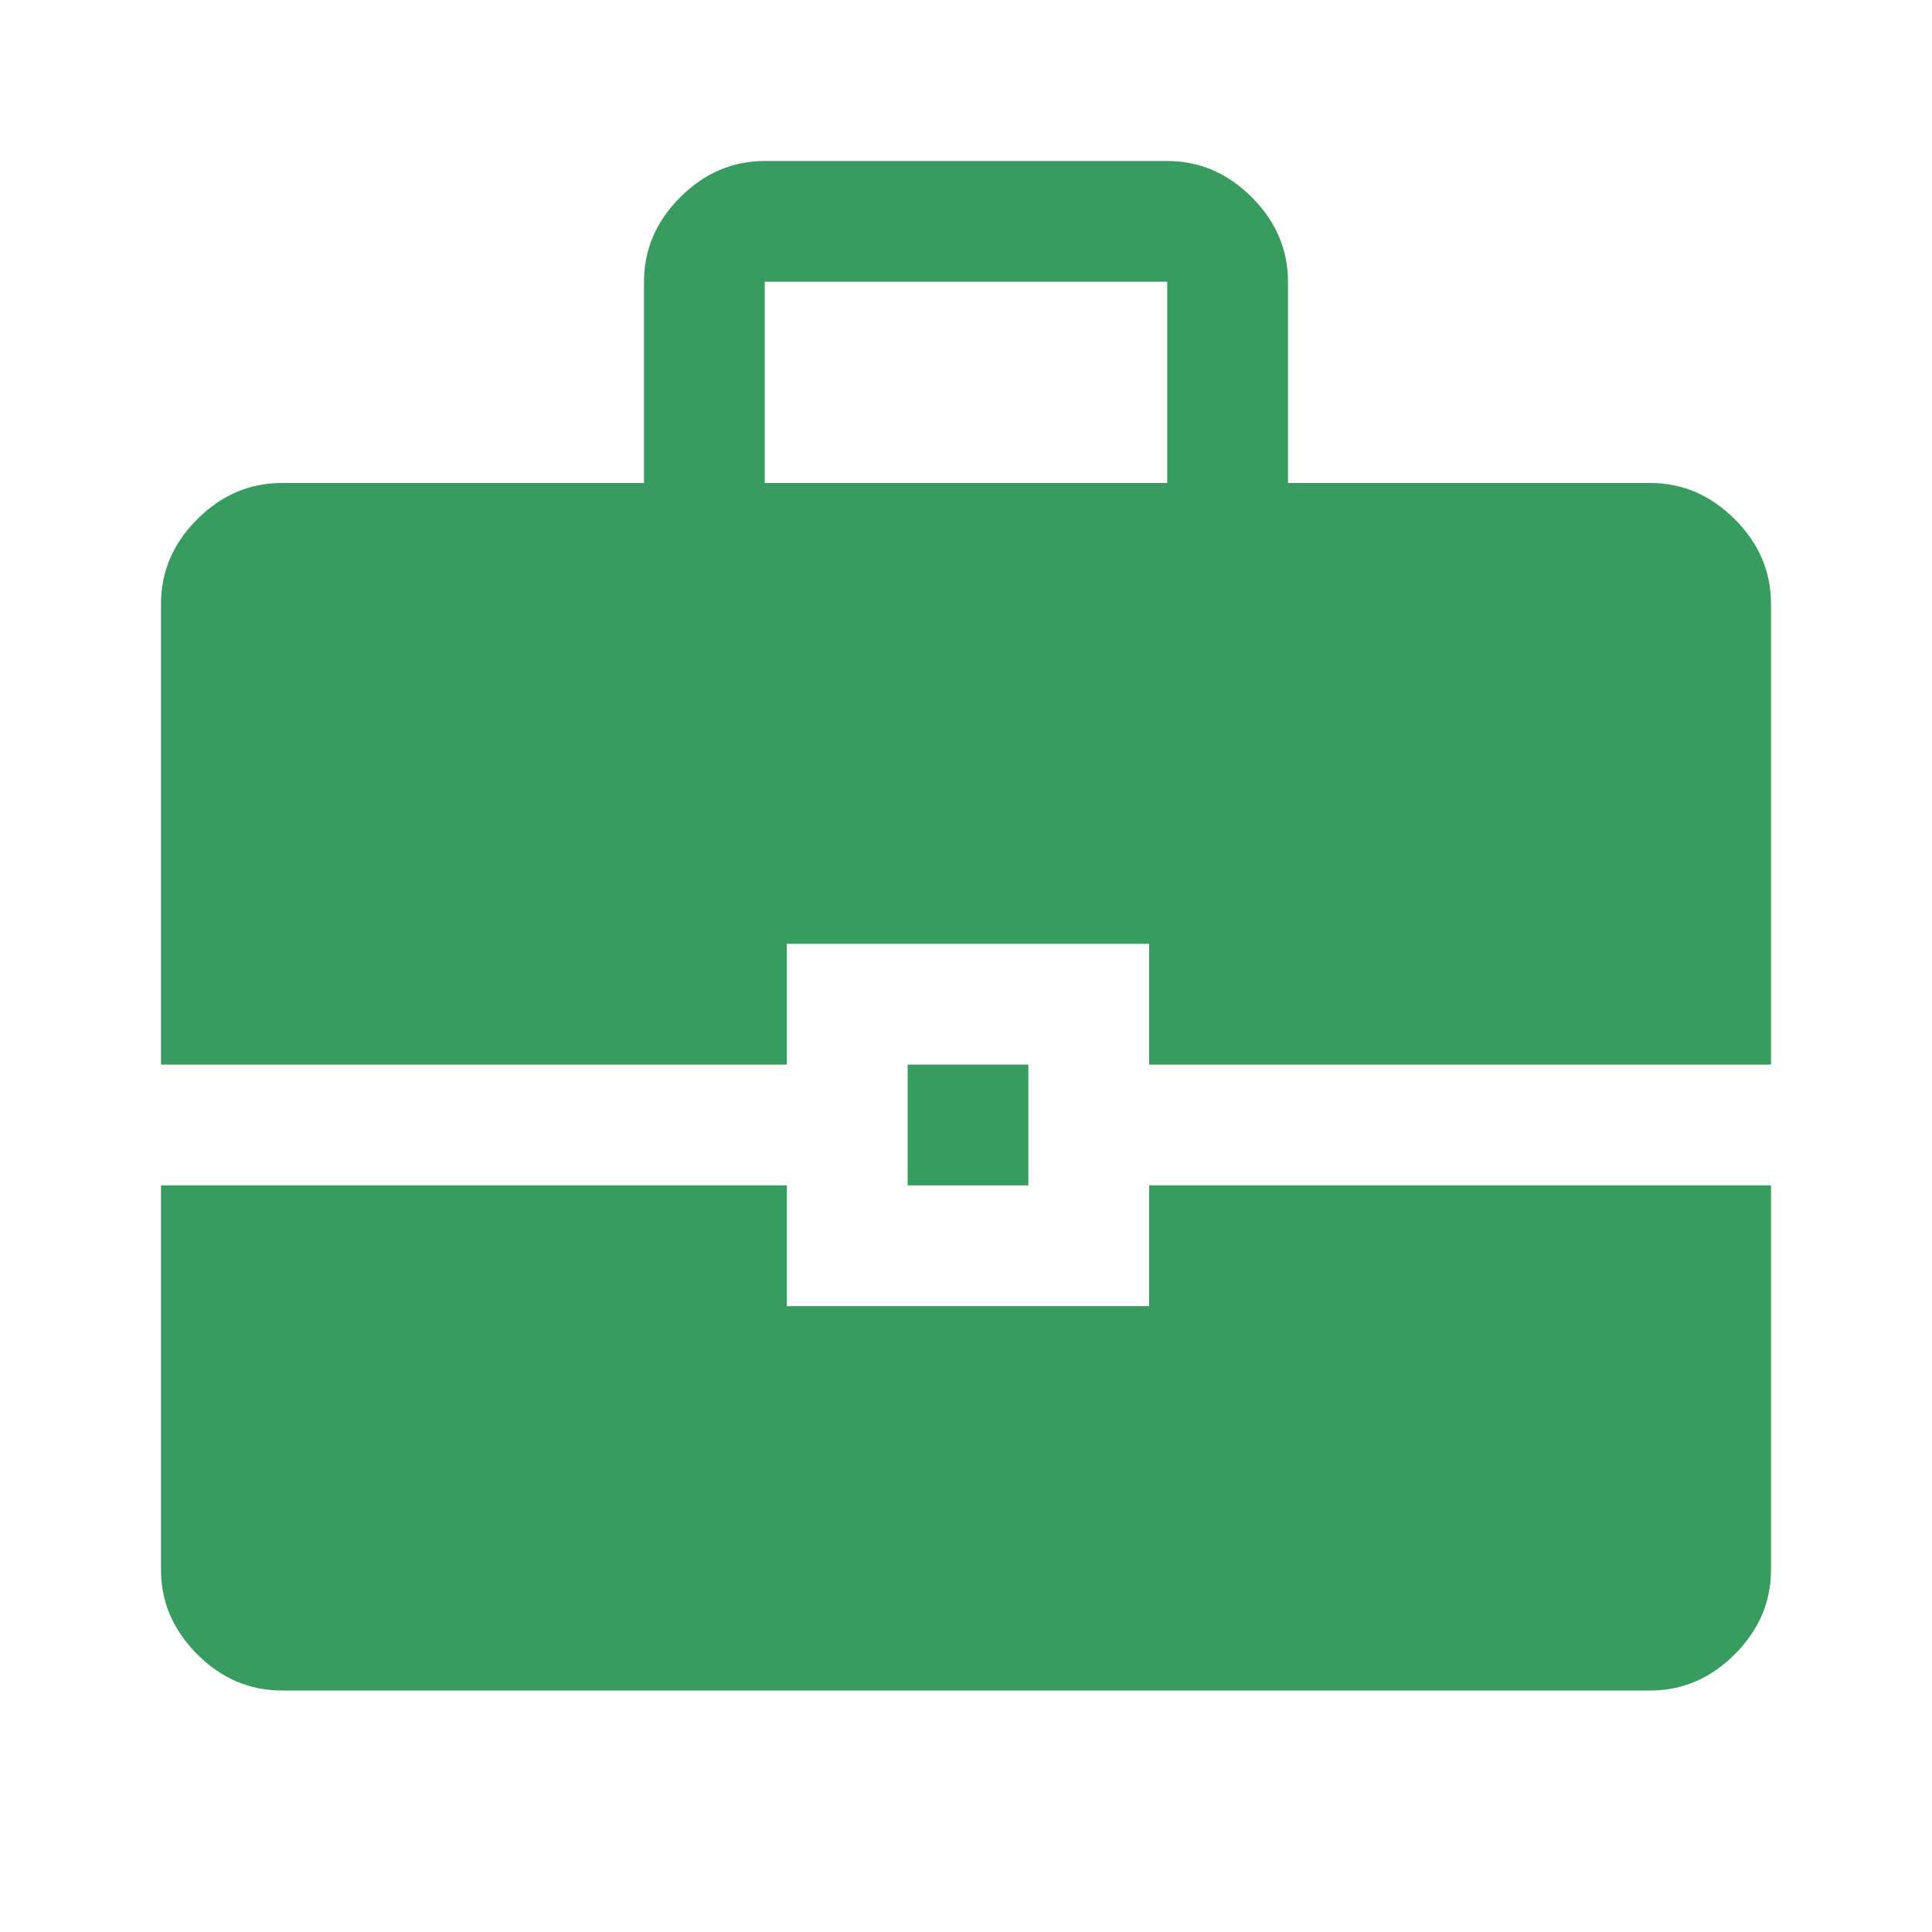
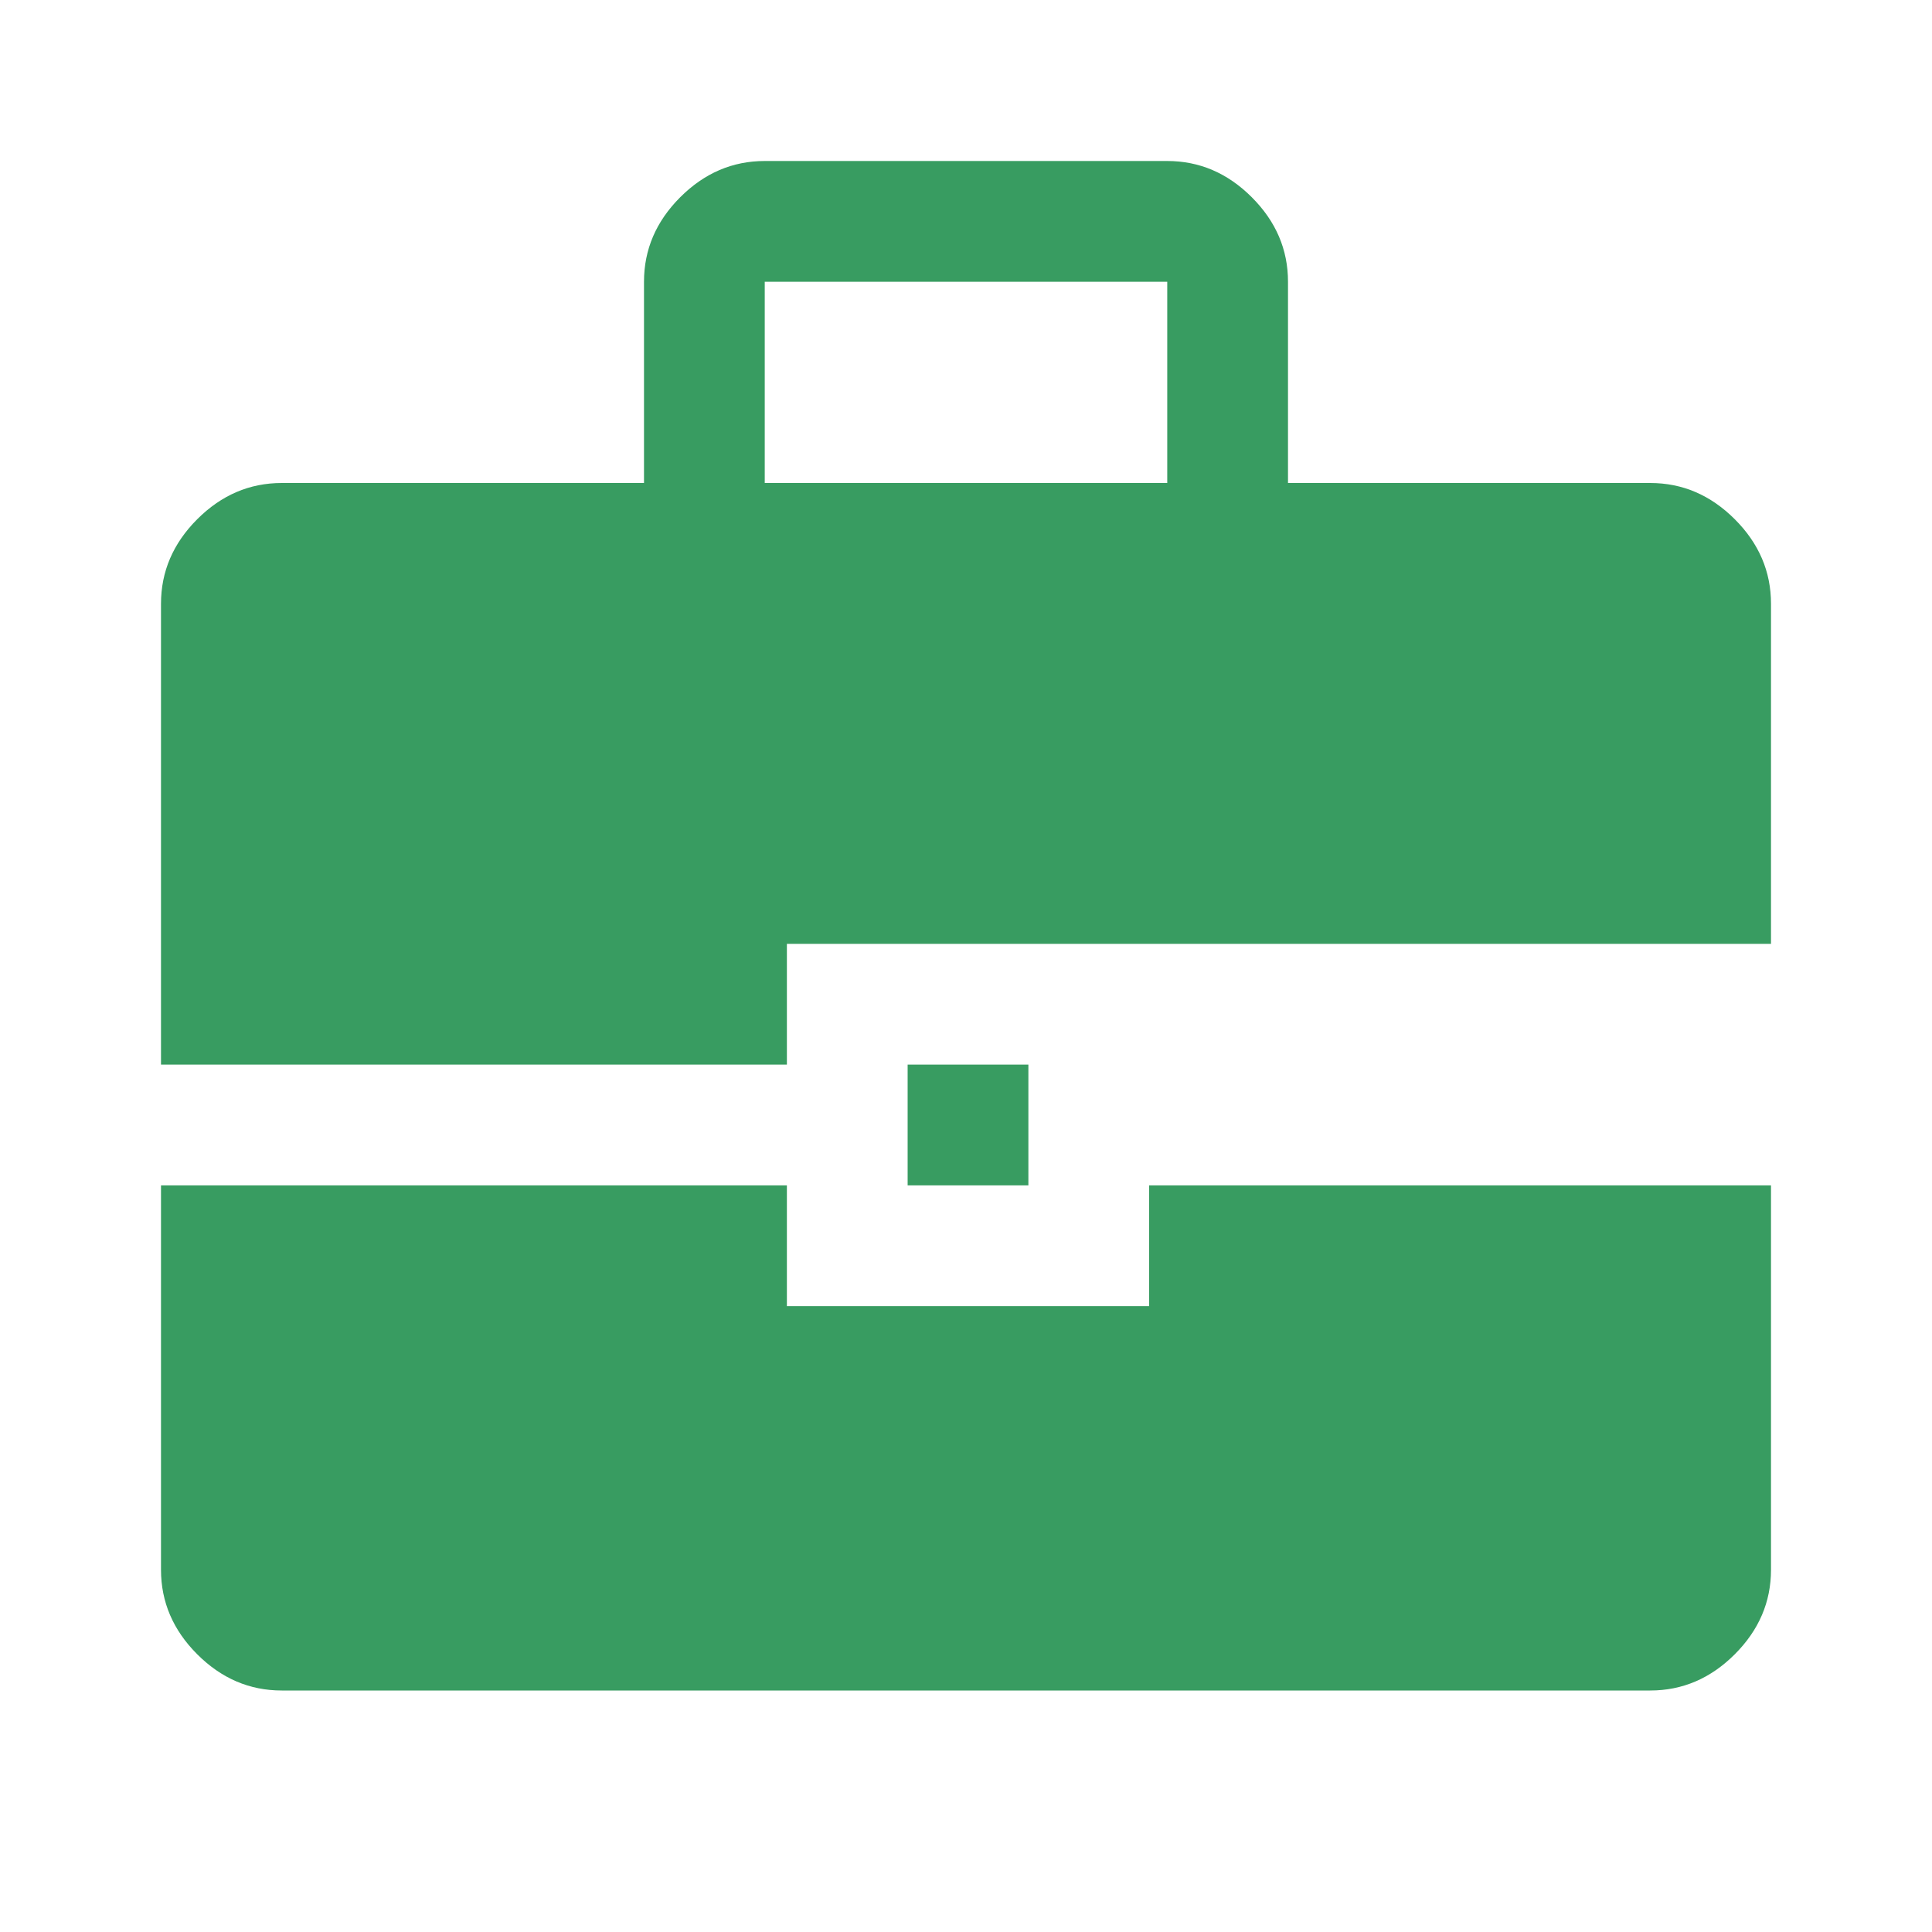
<svg xmlns="http://www.w3.org/2000/svg" height="48px" viewBox="0 -960 960 960" width="48px" fill="#389c61">
-   <path d="M140-120q-24 0-42-18t-18-42v-191h311v60h180v-60h309v191q0 24-18 42t-42 18H140Zm311-251v-60h60v60h-60ZM80-431v-229q0-24 18-42t42-18h180v-100q0-24 18-42t42-18h200q24 0 42 18t18 42v100h180q24 0 42 18t18 42v229H571v-60H391v60H80Zm300-289h200v-100H380v100Z" />
+   <path d="M140-120q-24 0-42-18t-18-42v-191h311v60h180v-60h309v191q0 24-18 42t-42 18H140Zm311-251v-60h60v60h-60ZM80-431v-229q0-24 18-42t42-18h180v-100q0-24 18-42t42-18h200q24 0 42 18t18 42v100h180q24 0 42 18t18 42v229v-60H391v60H80Zm300-289h200v-100H380v100Z" />
</svg>